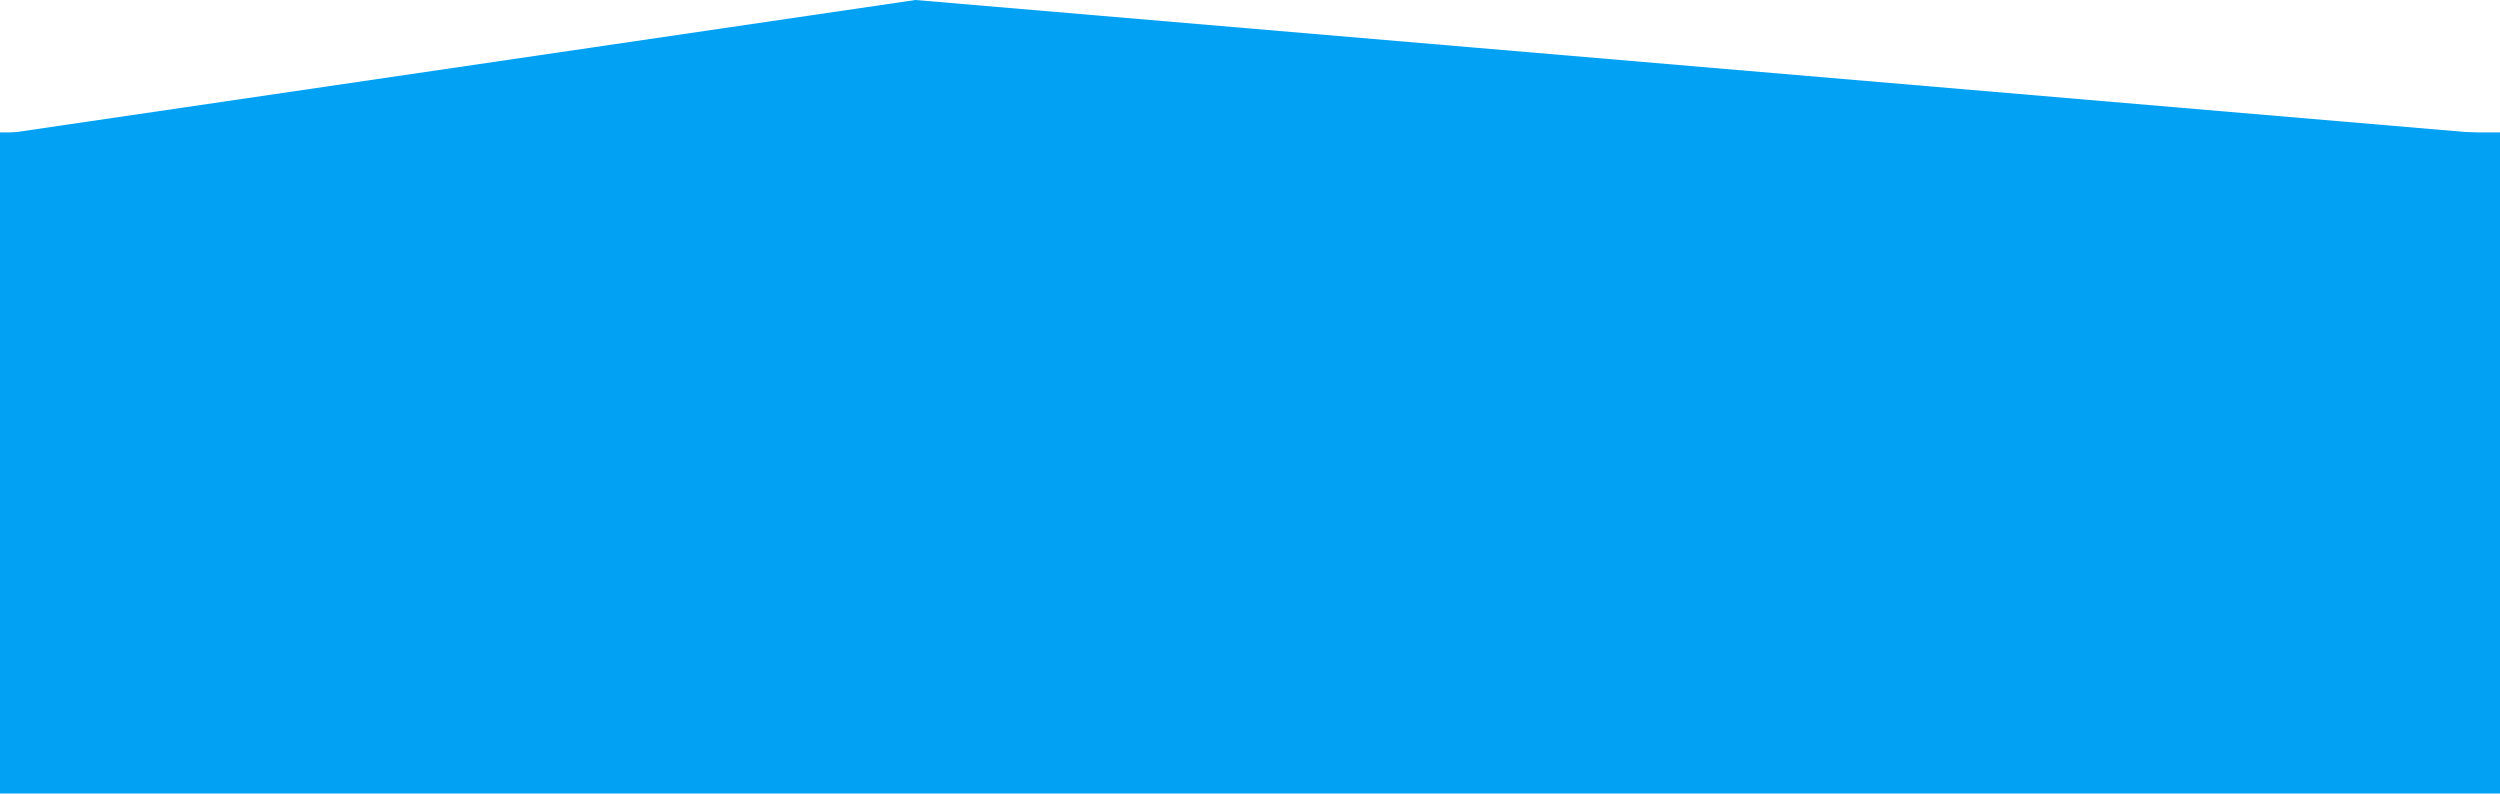
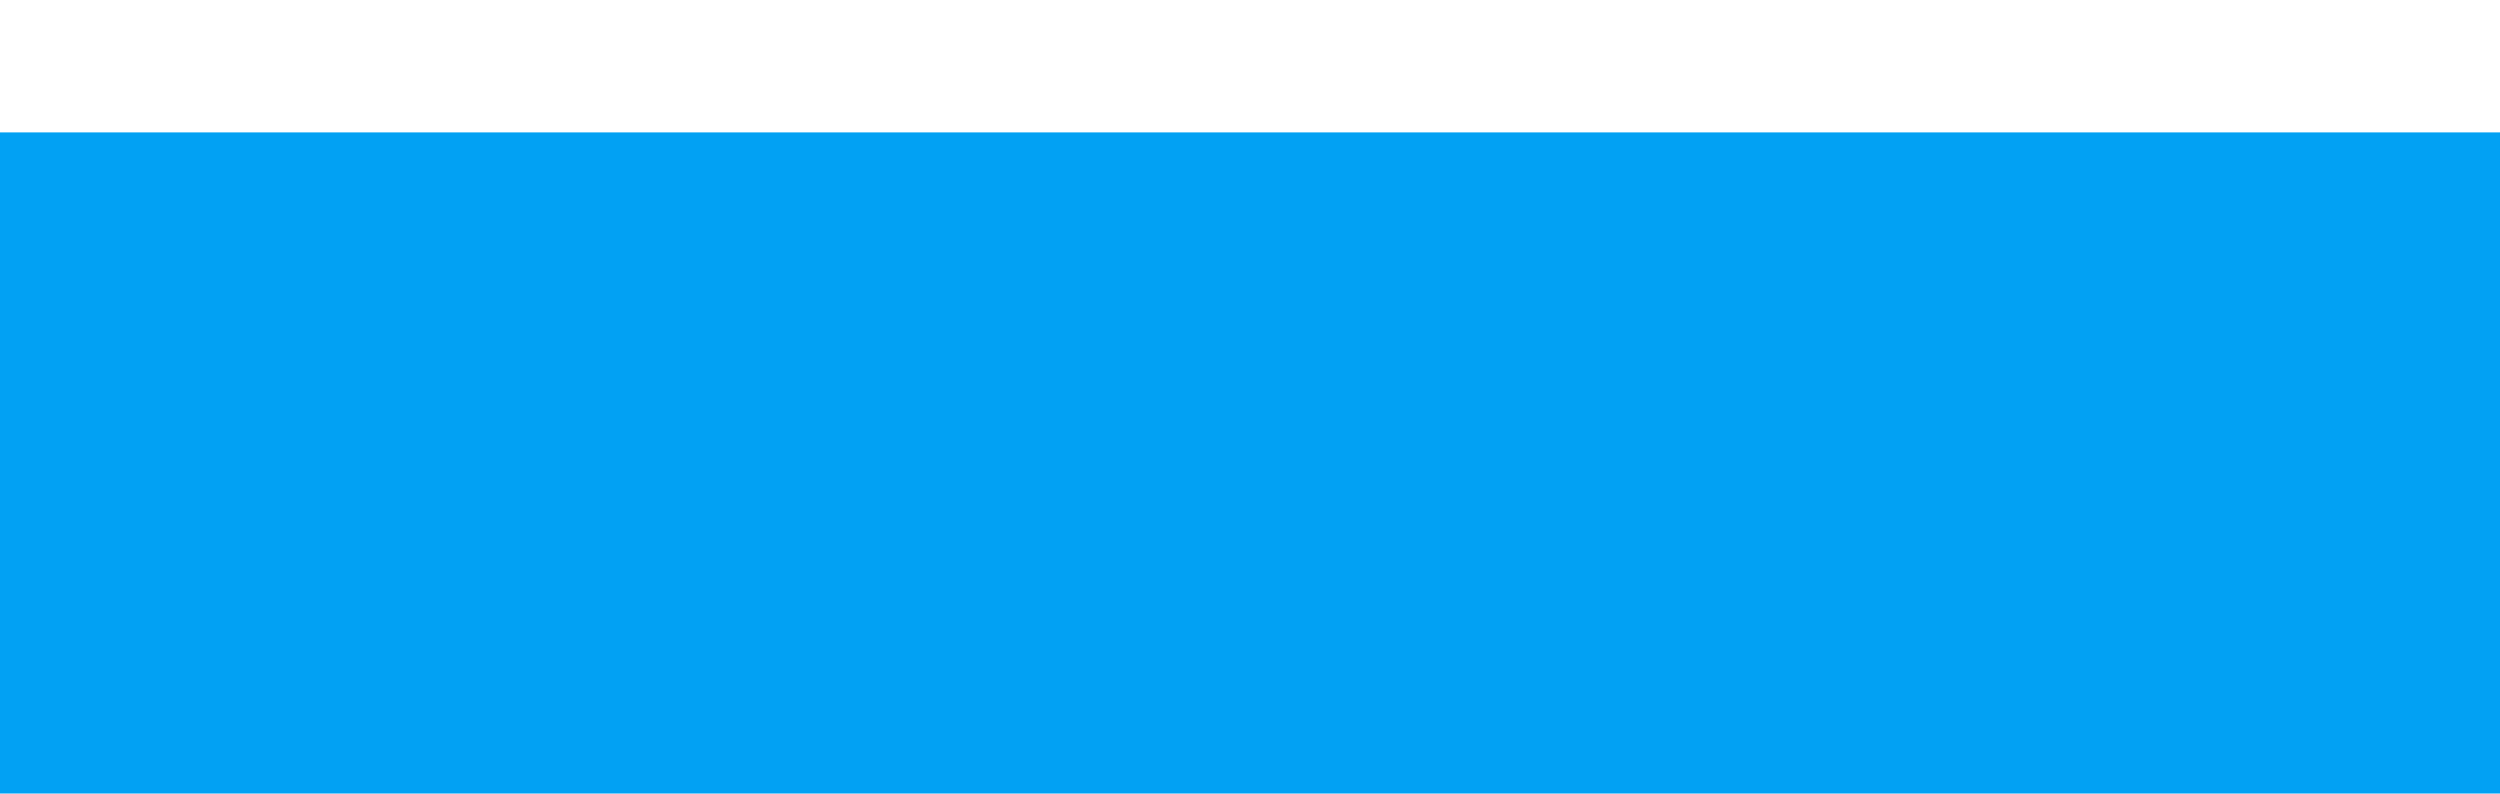
<svg xmlns="http://www.w3.org/2000/svg" width="3078" height="977" viewBox="0 0 3078 977" fill="none">
  <g clip-path="url(#clip0_1428_32)">
-     <path d="M1126.99 0L3070.5 165.5V702L0.5 661V165.5L1126.99 0Z" fill="#02A1F3" />
    <path d="M3078 163H0V977H3078V163Z" fill="#02A1F3" />
  </g>
  <defs>
    <clipPath id="clip0_1428_32">
      <rect width="3078" height="977" fill="white" />
    </clipPath>
  </defs>
</svg>